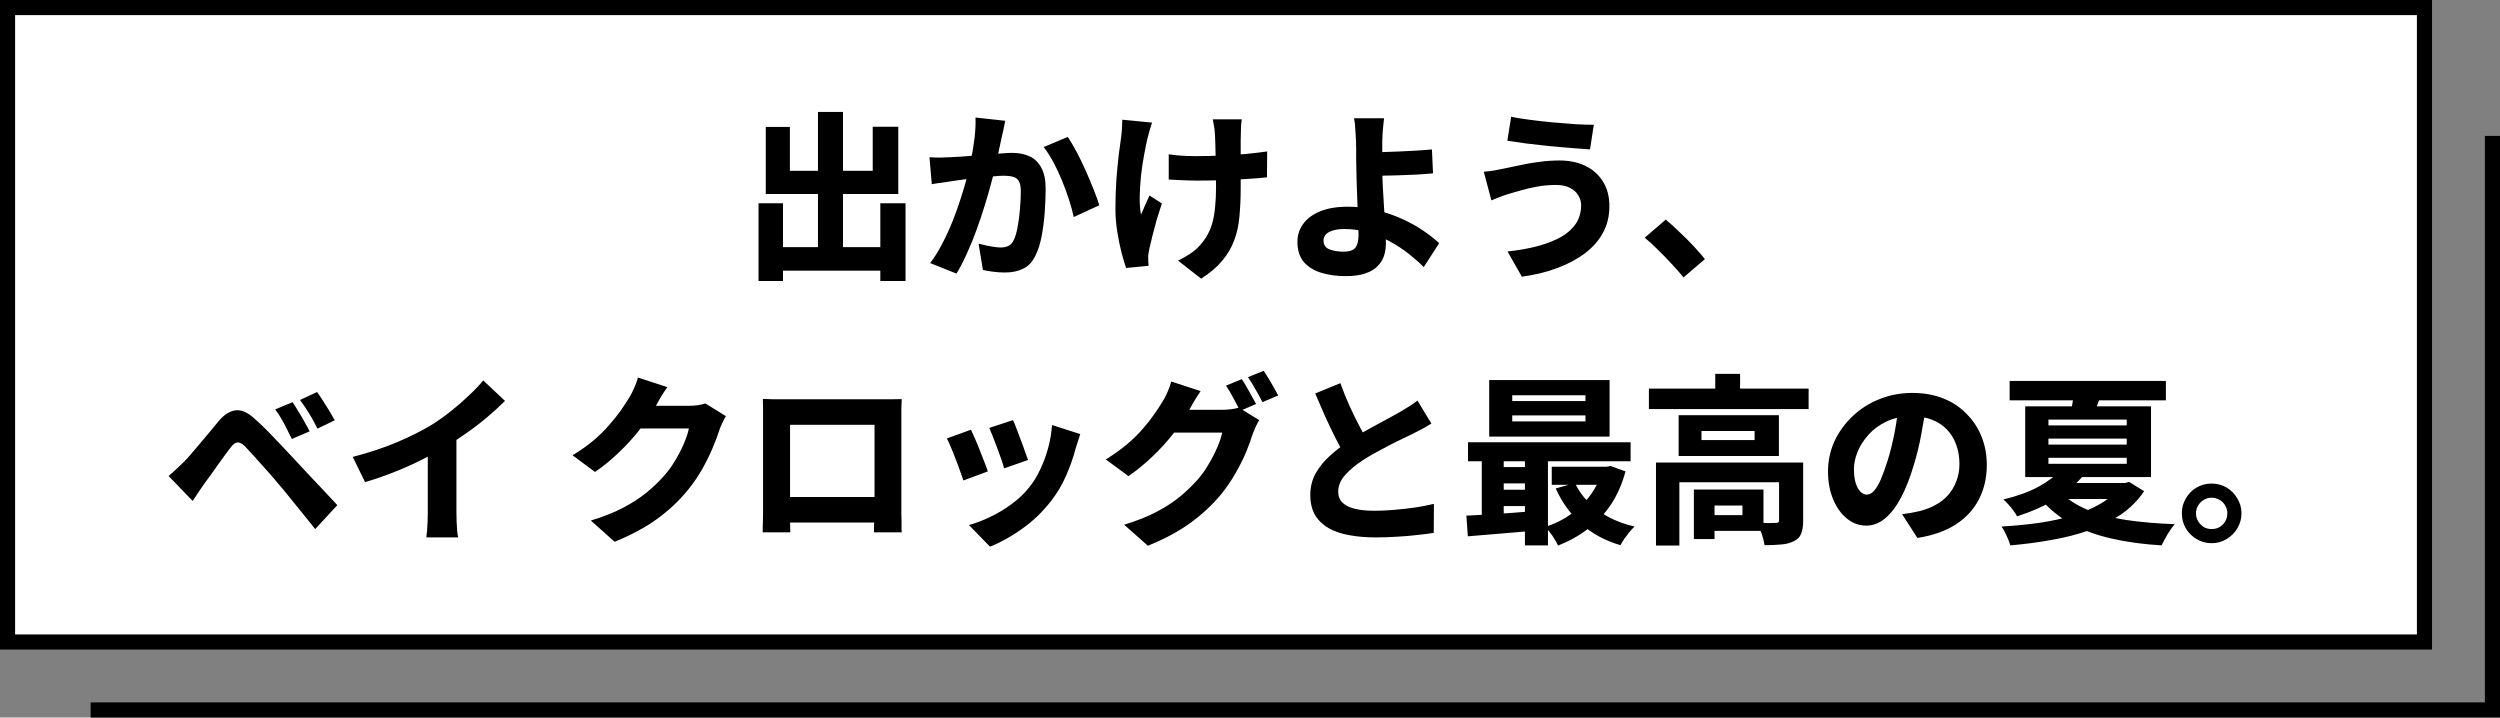
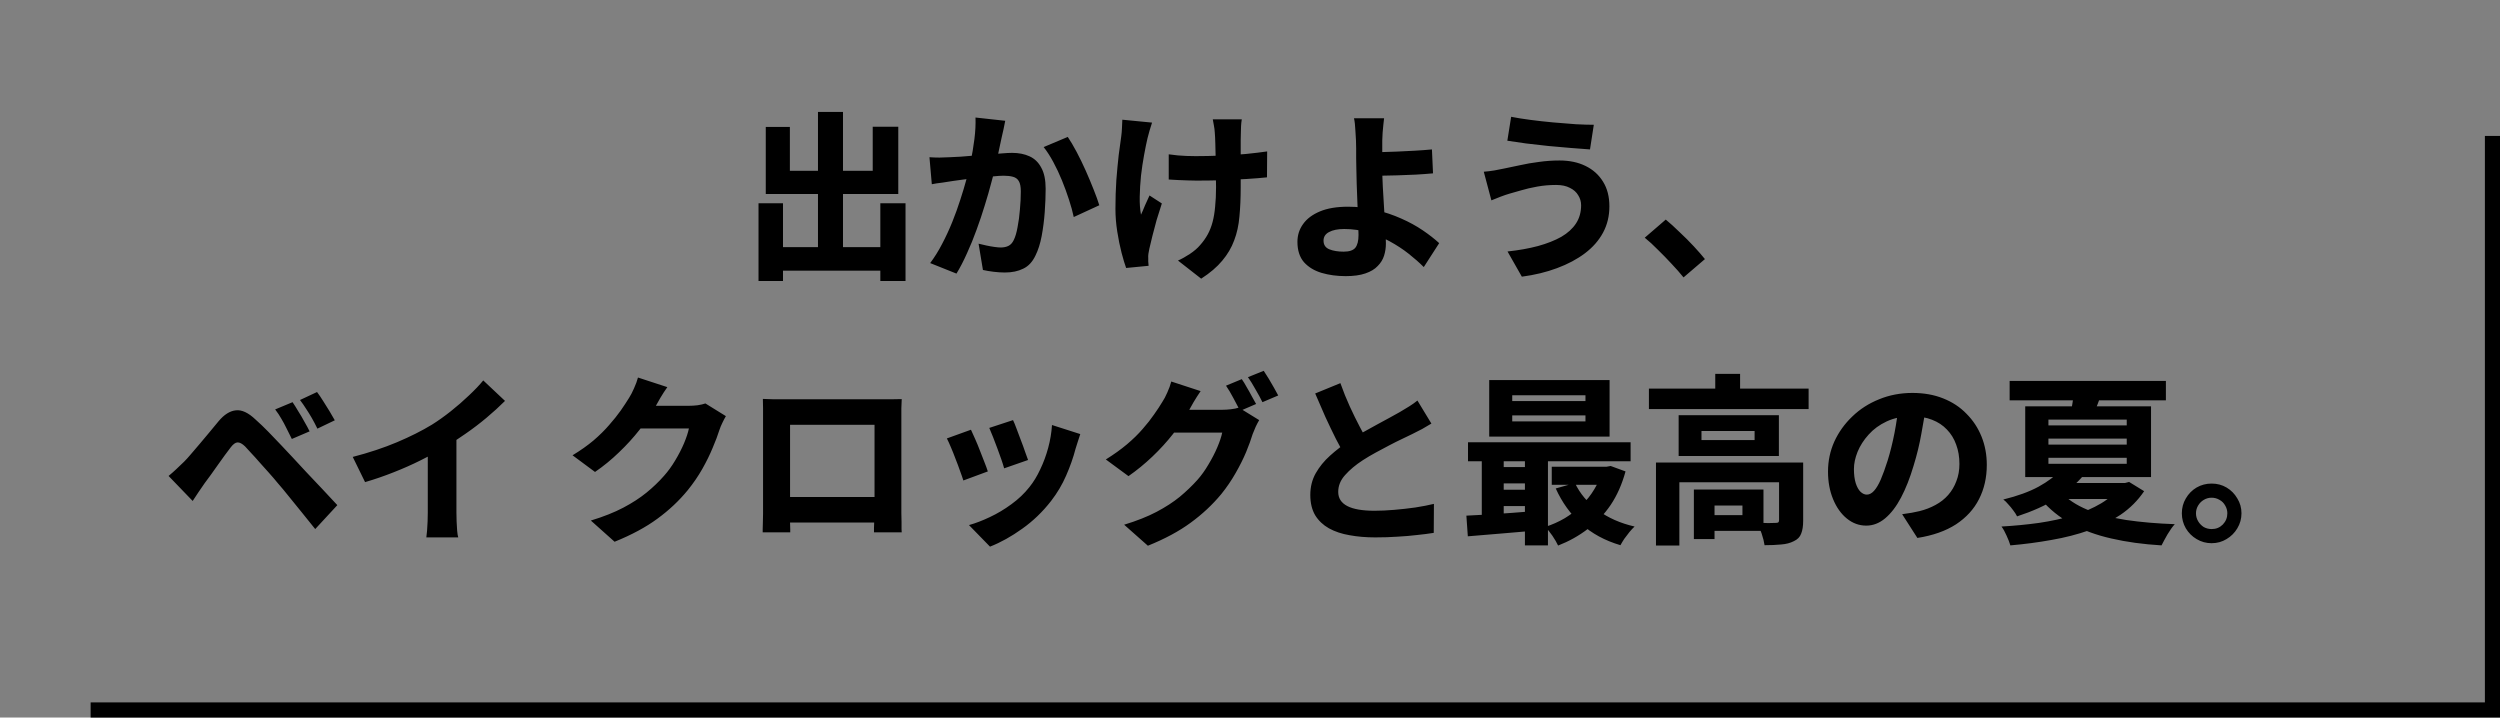
<svg xmlns="http://www.w3.org/2000/svg" width="331" height="95" viewBox="0 0 331 95" fill="none">
  <rect x="0" y="0" width="331" height="95" fill="#808080" stroke="none" />
  <path d="M330 18V94H12" stroke="black" stroke-width="2" />
-   <rect x="1" y="1" width="320" height="84" fill="white" stroke="black" stroke-width="2" />
  <path d="M101.988 32.72H118.26V35.84H101.988V32.72ZM108.3 14.816H111.612V34.664H108.3V14.816ZM100.428 26.912H103.668V37.208H100.428V26.912ZM116.556 26.912H119.892V37.208H116.556V26.912ZM101.388 16.808H104.58V22.616H115.548V16.784H118.932V25.688H101.388V16.808ZM133.092 15.992C133.028 16.312 132.956 16.672 132.876 17.072C132.796 17.456 132.716 17.808 132.636 18.128C132.556 18.512 132.468 18.92 132.372 19.352C132.276 19.768 132.188 20.184 132.108 20.6C132.028 21 131.948 21.392 131.868 21.776C131.708 22.464 131.5 23.272 131.244 24.2C131.004 25.128 130.716 26.128 130.38 27.2C130.06 28.256 129.7 29.328 129.3 30.416C128.916 31.488 128.492 32.528 128.028 33.536C127.58 34.544 127.116 35.44 126.636 36.224L123.156 34.832C123.732 34.064 124.26 33.216 124.74 32.288C125.236 31.344 125.684 30.376 126.084 29.384C126.484 28.392 126.836 27.416 127.14 26.456C127.46 25.48 127.732 24.576 127.956 23.744C128.18 22.912 128.356 22.192 128.484 21.584C128.708 20.48 128.884 19.424 129.012 18.416C129.14 17.408 129.188 16.456 129.156 15.56L133.092 15.992ZM141.372 18.128C141.74 18.672 142.132 19.336 142.548 20.12C142.964 20.904 143.364 21.728 143.748 22.592C144.132 23.456 144.484 24.296 144.804 25.112C145.124 25.912 145.372 26.6 145.548 27.176L142.164 28.736C142.02 28.048 141.812 27.288 141.54 26.456C141.268 25.608 140.956 24.752 140.604 23.888C140.252 23.024 139.868 22.208 139.452 21.44C139.036 20.672 138.612 20.016 138.18 19.472L141.372 18.128ZM123.06 20.816C123.508 20.848 123.948 20.864 124.38 20.864C124.828 20.848 125.284 20.832 125.748 20.816C126.148 20.8 126.628 20.776 127.188 20.744C127.748 20.696 128.34 20.648 128.964 20.6C129.604 20.552 130.236 20.504 130.86 20.456C131.5 20.392 132.092 20.344 132.636 20.312C133.18 20.264 133.636 20.24 134.004 20.24C134.884 20.24 135.652 20.392 136.308 20.696C136.98 21 137.5 21.504 137.868 22.208C138.252 22.896 138.444 23.824 138.444 24.992C138.444 25.92 138.404 26.944 138.324 28.064C138.244 29.168 138.108 30.232 137.916 31.256C137.724 32.264 137.452 33.12 137.1 33.824C136.7 34.672 136.156 35.256 135.468 35.576C134.796 35.912 133.988 36.08 133.044 36.08C132.58 36.08 132.084 36.048 131.556 35.984C131.028 35.92 130.556 35.84 130.14 35.744L129.564 32.264C129.884 32.344 130.228 32.424 130.596 32.504C130.964 32.584 131.324 32.648 131.676 32.696C132.028 32.744 132.3 32.768 132.492 32.768C132.892 32.768 133.236 32.696 133.524 32.552C133.812 32.408 134.044 32.152 134.22 31.784C134.428 31.368 134.596 30.8 134.724 30.08C134.868 29.36 134.972 28.584 135.036 27.752C135.116 26.904 135.156 26.104 135.156 25.352C135.156 24.728 135.068 24.272 134.892 23.984C134.732 23.696 134.476 23.504 134.124 23.408C133.788 23.312 133.372 23.264 132.876 23.264C132.524 23.264 132.044 23.296 131.436 23.36C130.828 23.408 130.18 23.472 129.492 23.552C128.804 23.616 128.164 23.688 127.572 23.768C126.98 23.848 126.516 23.912 126.18 23.96C125.812 24.024 125.348 24.096 124.788 24.176C124.228 24.24 123.756 24.312 123.372 24.392L123.06 20.816ZM164.412 15.8C164.364 16.088 164.332 16.384 164.316 16.688C164.3 16.976 164.292 17.256 164.292 17.528C164.276 17.752 164.268 18.104 164.268 18.584C164.268 19.048 164.268 19.576 164.268 20.168C164.268 20.76 164.268 21.36 164.268 21.968C164.268 22.56 164.268 23.112 164.268 23.624C164.268 24.12 164.268 24.512 164.268 24.8C164.268 26.224 164.212 27.512 164.1 28.664C164.004 29.816 163.772 30.872 163.404 31.832C163.052 32.792 162.524 33.688 161.82 34.52C161.132 35.352 160.204 36.144 159.036 36.896L155.964 34.496C156.444 34.288 156.964 34 157.524 33.632C158.1 33.248 158.556 32.856 158.892 32.456C159.292 32.008 159.628 31.536 159.9 31.04C160.172 30.544 160.388 29.992 160.548 29.384C160.708 28.776 160.82 28.096 160.884 27.344C160.964 26.592 161.004 25.736 161.004 24.776C161.004 24.312 160.996 23.744 160.98 23.072C160.98 22.4 160.972 21.704 160.956 20.984C160.94 20.264 160.924 19.6 160.908 18.992C160.892 18.368 160.868 17.88 160.836 17.528C160.82 17.224 160.78 16.912 160.716 16.592C160.668 16.256 160.62 15.992 160.572 15.8H164.412ZM154.74 20.432C155.156 20.48 155.556 20.528 155.94 20.576C156.324 20.608 156.708 20.632 157.092 20.648C157.492 20.664 157.9 20.672 158.316 20.672C159.356 20.672 160.46 20.648 161.628 20.6C162.796 20.552 163.916 20.48 164.988 20.384C166.076 20.272 167.004 20.16 167.772 20.048L167.748 23.48C167.012 23.56 166.124 23.632 165.084 23.696C164.044 23.76 162.948 23.816 161.796 23.864C160.644 23.896 159.516 23.912 158.412 23.912C158.076 23.912 157.7 23.904 157.284 23.888C156.868 23.872 156.444 23.856 156.012 23.84C155.596 23.824 155.172 23.8 154.74 23.768V20.432ZM152.532 16.232C152.42 16.552 152.308 16.912 152.196 17.312C152.084 17.712 151.996 18.04 151.932 18.296C151.788 18.904 151.636 19.648 151.476 20.528C151.316 21.392 151.18 22.304 151.068 23.264C150.972 24.224 150.916 25.152 150.9 26.048C150.884 26.944 150.94 27.736 151.068 28.424C151.228 28.088 151.404 27.68 151.596 27.2C151.804 26.72 152.004 26.28 152.196 25.88L153.828 26.936C153.588 27.656 153.356 28.392 153.132 29.144C152.924 29.88 152.74 30.576 152.58 31.232C152.42 31.888 152.284 32.456 152.172 32.936C152.124 33.128 152.084 33.344 152.052 33.584C152.02 33.824 152.012 34.008 152.028 34.136C152.028 34.264 152.028 34.424 152.028 34.616C152.044 34.808 152.06 35 152.076 35.192L149.1 35.48C148.924 35 148.724 34.336 148.5 33.488C148.276 32.624 148.084 31.68 147.924 30.656C147.764 29.632 147.684 28.632 147.684 27.656C147.684 26.328 147.724 25.056 147.804 23.84C147.9 22.624 148.004 21.52 148.116 20.528C148.244 19.52 148.356 18.696 148.452 18.056C148.5 17.704 148.532 17.336 148.548 16.952C148.564 16.552 148.58 16.184 148.596 15.848L152.532 16.232ZM183.252 15.656C183.22 15.896 183.188 16.184 183.156 16.52C183.124 16.84 183.092 17.184 183.06 17.552C183.044 17.904 183.028 18.248 183.012 18.584C183.012 19.16 183.012 19.768 183.012 20.408C183.012 21.048 183.012 21.688 183.012 22.328C183.012 23 183.036 23.8 183.084 24.728C183.132 25.64 183.188 26.584 183.252 27.56C183.316 28.52 183.372 29.424 183.42 30.272C183.468 31.104 183.492 31.768 183.492 32.264C183.492 32.808 183.412 33.336 183.252 33.848C183.092 34.36 182.812 34.816 182.412 35.216C182.028 35.632 181.484 35.96 180.78 36.2C180.092 36.44 179.22 36.56 178.164 36.56C177.012 36.56 175.948 36.416 174.972 36.128C174.012 35.84 173.236 35.368 172.644 34.712C172.068 34.04 171.78 33.144 171.78 32.024C171.78 31.144 172.028 30.36 172.524 29.672C173.02 28.968 173.764 28.408 174.756 27.992C175.748 27.576 176.988 27.368 178.476 27.368C179.756 27.368 180.988 27.512 182.172 27.8C183.356 28.088 184.468 28.464 185.508 28.928C186.564 29.392 187.516 29.912 188.364 30.488C189.212 31.064 189.94 31.632 190.548 32.192L188.508 35.36C187.916 34.768 187.244 34.176 186.492 33.584C185.74 32.992 184.908 32.448 183.996 31.952C183.1 31.456 182.148 31.064 181.14 30.776C180.132 30.472 179.076 30.32 177.972 30.32C177.124 30.32 176.452 30.456 175.956 30.728C175.476 30.984 175.236 31.36 175.236 31.856C175.236 32.416 175.492 32.8 176.004 33.008C176.516 33.216 177.148 33.32 177.9 33.32C178.636 33.32 179.148 33.152 179.436 32.816C179.724 32.464 179.868 31.896 179.868 31.112C179.868 30.696 179.852 30.12 179.82 29.384C179.788 28.632 179.756 27.816 179.724 26.936C179.692 26.056 179.66 25.208 179.628 24.392C179.596 23.576 179.58 22.888 179.58 22.328C179.58 21.848 179.572 21.392 179.556 20.96C179.556 20.512 179.556 20.088 179.556 19.688C179.556 19.288 179.548 18.92 179.532 18.584C179.516 18.152 179.492 17.752 179.46 17.384C179.444 17.016 179.42 16.688 179.388 16.4C179.356 16.112 179.316 15.864 179.268 15.656H183.252ZM181.236 20.168C181.572 20.168 182.068 20.16 182.724 20.144C183.38 20.128 184.108 20.104 184.908 20.072C185.708 20.04 186.516 20 187.332 19.952C188.164 19.904 188.916 19.848 189.588 19.784L189.732 22.952C189.044 23.016 188.284 23.072 187.452 23.12C186.62 23.152 185.796 23.184 184.98 23.216C184.18 23.232 183.444 23.248 182.772 23.264C182.116 23.28 181.612 23.288 181.26 23.288L181.236 20.168ZM209.34 27.176C209.34 26.696 209.212 26.256 208.956 25.856C208.716 25.44 208.348 25.112 207.852 24.872C207.372 24.616 206.764 24.488 206.028 24.488C205.164 24.488 204.332 24.56 203.532 24.704C202.732 24.848 202.012 25.016 201.372 25.208C200.748 25.384 200.244 25.528 199.86 25.64C199.524 25.736 199.124 25.872 198.66 26.048C198.212 26.224 197.812 26.384 197.46 26.528L196.452 22.736C196.884 22.704 197.348 22.648 197.844 22.568C198.356 22.472 198.804 22.384 199.188 22.304C199.796 22.176 200.484 22.032 201.252 21.872C202.02 21.696 202.852 21.552 203.748 21.44C204.644 21.312 205.556 21.248 206.484 21.248C207.796 21.248 208.94 21.488 209.916 21.968C210.908 22.448 211.684 23.144 212.244 24.056C212.804 24.952 213.084 26.04 213.084 27.32C213.084 28.6 212.804 29.76 212.244 30.8C211.684 31.84 210.884 32.752 209.844 33.536C208.804 34.32 207.572 34.976 206.148 35.504C204.74 36.032 203.188 36.408 201.492 36.632L199.596 33.296C201.084 33.136 202.428 32.896 203.628 32.576C204.844 32.24 205.876 31.832 206.724 31.352C207.572 30.856 208.22 30.264 208.668 29.576C209.116 28.888 209.34 28.088 209.34 27.176ZM200.076 15.464C200.796 15.608 201.644 15.744 202.62 15.872C203.596 16 204.604 16.112 205.644 16.208C206.7 16.304 207.7 16.384 208.644 16.448C209.588 16.496 210.38 16.52 211.02 16.52L210.516 19.784C209.796 19.736 208.956 19.672 207.996 19.592C207.036 19.512 206.036 19.424 204.996 19.328C203.972 19.216 202.988 19.104 202.044 18.992C201.1 18.864 200.276 18.744 199.572 18.632L200.076 15.464ZM222.9 36.728C222.436 36.152 221.908 35.552 221.316 34.928C220.724 34.288 220.124 33.672 219.516 33.08C218.924 32.472 218.34 31.936 217.764 31.472L220.548 29.072C221.108 29.536 221.716 30.088 222.372 30.728C223.044 31.352 223.676 31.984 224.268 32.624C224.86 33.264 225.348 33.824 225.732 34.304L222.9 36.728ZM38.735 53.248C38.975 53.6 39.231 54.008 39.503 54.472C39.791 54.92 40.063 55.384 40.319 55.864C40.591 56.328 40.815 56.744 40.991 57.112L38.639 58.12C38.383 57.592 38.143 57.112 37.919 56.68C37.711 56.248 37.487 55.832 37.247 55.432C37.023 55.032 36.751 54.624 36.431 54.208L38.735 53.248ZM41.975 51.904C42.231 52.24 42.503 52.64 42.791 53.104C43.079 53.552 43.359 54 43.631 54.448C43.903 54.896 44.135 55.296 44.327 55.648L42.023 56.752C41.767 56.224 41.519 55.752 41.279 55.336C41.039 54.92 40.791 54.52 40.535 54.136C40.295 53.752 40.023 53.36 39.719 52.96L41.975 51.904ZM22.319 63.016C22.687 62.712 23.023 62.416 23.327 62.128C23.647 61.84 23.999 61.504 24.383 61.12C24.655 60.848 24.959 60.512 25.295 60.112C25.647 59.712 26.023 59.272 26.423 58.792C26.839 58.312 27.255 57.816 27.671 57.304C28.103 56.776 28.527 56.264 28.943 55.768C29.679 54.888 30.439 54.408 31.223 54.328C32.007 54.232 32.879 54.64 33.839 55.552C34.415 56.064 34.983 56.608 35.543 57.184C36.103 57.76 36.655 58.336 37.199 58.912C37.743 59.472 38.255 60.016 38.735 60.544C39.279 61.12 39.887 61.776 40.559 62.512C41.247 63.232 41.951 63.976 42.671 64.744C43.391 65.512 44.055 66.224 44.663 66.88L41.735 70.048C41.207 69.376 40.647 68.68 40.055 67.96C39.463 67.224 38.879 66.504 38.303 65.8C37.743 65.096 37.231 64.48 36.767 63.952C36.415 63.52 36.031 63.072 35.615 62.608C35.199 62.128 34.783 61.664 34.367 61.216C33.967 60.752 33.591 60.336 33.239 59.968C32.903 59.6 32.639 59.312 32.447 59.104C32.063 58.736 31.727 58.56 31.439 58.576C31.167 58.592 30.871 58.808 30.551 59.224C30.327 59.512 30.063 59.864 29.759 60.28C29.471 60.68 29.167 61.104 28.847 61.552C28.527 62 28.215 62.44 27.911 62.872C27.607 63.288 27.335 63.656 27.095 63.976C26.823 64.376 26.543 64.784 26.255 65.2C25.983 65.616 25.735 65.992 25.511 66.328L22.319 63.016ZM46.703 60.496C48.863 59.936 50.815 59.288 52.559 58.552C54.303 57.816 55.847 57.04 57.191 56.224C58.007 55.712 58.839 55.12 59.687 54.448C60.535 53.776 61.335 53.08 62.087 52.36C62.855 51.64 63.487 50.976 63.983 50.368L66.863 53.08C66.127 53.816 65.311 54.56 64.415 55.312C63.519 56.064 62.583 56.776 61.607 57.448C60.647 58.12 59.695 58.744 58.751 59.32C57.839 59.848 56.815 60.392 55.679 60.952C54.559 61.512 53.367 62.04 52.103 62.536C50.855 63.032 49.599 63.464 48.335 63.832L46.703 60.496ZM56.639 57.928L60.431 57.064V67.84C60.431 68.208 60.439 68.608 60.455 69.04C60.471 69.472 60.495 69.88 60.527 70.264C60.559 70.648 60.607 70.944 60.671 71.152H56.447C56.479 70.944 56.511 70.648 56.543 70.264C56.575 69.88 56.599 69.472 56.615 69.04C56.631 68.608 56.639 68.208 56.639 67.84V57.928ZM96.108 55.096C95.964 55.336 95.812 55.624 95.652 55.96C95.492 56.28 95.356 56.608 95.244 56.944C95.036 57.616 94.74 58.4 94.356 59.296C93.988 60.192 93.532 61.12 92.988 62.08C92.444 63.04 91.804 63.976 91.068 64.888C89.916 66.296 88.572 67.56 87.036 68.68C85.516 69.8 83.628 70.816 81.372 71.728L78.228 68.92C79.908 68.408 81.34 67.84 82.524 67.216C83.708 66.592 84.732 65.928 85.596 65.224C86.46 64.52 87.236 63.776 87.924 62.992C88.452 62.4 88.94 61.728 89.388 60.976C89.852 60.208 90.244 59.448 90.564 58.696C90.884 57.928 91.1 57.272 91.212 56.728H83.34L84.54 53.728C84.764 53.728 85.108 53.728 85.572 53.728C86.036 53.728 86.548 53.728 87.108 53.728C87.684 53.728 88.252 53.728 88.812 53.728C89.372 53.728 89.868 53.728 90.3 53.728C90.732 53.728 91.02 53.728 91.164 53.728C91.564 53.728 91.964 53.704 92.364 53.656C92.78 53.592 93.124 53.512 93.396 53.416L96.108 55.096ZM88.356 51.256C88.036 51.704 87.724 52.184 87.42 52.696C87.132 53.208 86.916 53.592 86.772 53.848C86.212 54.84 85.516 55.856 84.684 56.896C83.868 57.936 82.956 58.936 81.948 59.896C80.956 60.856 79.9 61.72 78.78 62.488L75.804 60.28C76.86 59.64 77.788 58.984 78.588 58.312C79.388 57.624 80.076 56.944 80.652 56.272C81.244 55.6 81.756 54.96 82.188 54.352C82.62 53.728 82.988 53.168 83.292 52.672C83.5 52.352 83.716 51.936 83.94 51.424C84.18 50.896 84.356 50.416 84.468 49.984L88.356 51.256ZM101.004 52.816C101.484 52.832 101.956 52.848 102.42 52.864C102.9 52.864 103.308 52.864 103.644 52.864C103.916 52.864 104.324 52.864 104.868 52.864C105.412 52.864 106.044 52.864 106.764 52.864C107.484 52.864 108.252 52.864 109.068 52.864C109.884 52.864 110.7 52.864 111.516 52.864C112.332 52.864 113.1 52.864 113.82 52.864C114.54 52.864 115.172 52.864 115.716 52.864C116.26 52.864 116.668 52.864 116.94 52.864C117.244 52.864 117.612 52.864 118.044 52.864C118.476 52.864 118.924 52.856 119.388 52.84C119.372 53.208 119.356 53.616 119.34 54.064C119.34 54.496 119.34 54.904 119.34 55.288C119.34 55.512 119.34 55.864 119.34 56.344C119.34 56.808 119.34 57.368 119.34 58.024C119.34 58.664 119.34 59.344 119.34 60.064C119.34 60.784 119.34 61.512 119.34 62.248C119.34 62.968 119.34 63.648 119.34 64.288C119.34 64.928 119.34 65.488 119.34 65.968C119.34 66.448 119.34 66.8 119.34 67.024C119.34 67.264 119.34 67.576 119.34 67.96C119.356 68.344 119.364 68.728 119.364 69.112C119.364 69.48 119.364 69.792 119.364 70.048C119.38 70.32 119.388 70.464 119.388 70.48H115.716C115.716 70.464 115.716 70.264 115.716 69.88C115.732 69.496 115.748 69.048 115.764 68.536C115.78 68.008 115.788 67.504 115.788 67.024C115.788 66.816 115.788 66.464 115.788 65.968C115.788 65.472 115.788 64.896 115.788 64.24C115.788 63.568 115.788 62.872 115.788 62.152C115.788 61.416 115.788 60.704 115.788 60.016C115.788 59.312 115.788 58.68 115.788 58.12C115.788 57.544 115.788 57.088 115.788 56.752C115.788 56.416 115.788 56.248 115.788 56.248H104.604C104.604 56.248 104.604 56.416 104.604 56.752C104.604 57.088 104.604 57.544 104.604 58.12C104.604 58.68 104.604 59.312 104.604 60.016C104.604 60.704 104.604 61.416 104.604 62.152C104.604 62.872 104.604 63.56 104.604 64.216C104.604 64.872 104.604 65.448 104.604 65.944C104.604 66.44 104.604 66.8 104.604 67.024C104.604 67.344 104.604 67.704 104.604 68.104C104.604 68.488 104.604 68.856 104.604 69.208C104.62 69.56 104.628 69.856 104.628 70.096C104.628 70.336 104.628 70.464 104.628 70.48H100.98C100.98 70.464 100.98 70.336 100.98 70.096C100.996 69.856 101.004 69.552 101.004 69.184C101.02 68.8 101.028 68.416 101.028 68.032C101.028 67.648 101.028 67.296 101.028 66.976C101.028 66.768 101.028 66.424 101.028 65.944C101.028 65.464 101.028 64.904 101.028 64.264C101.028 63.608 101.028 62.92 101.028 62.2C101.028 61.48 101.028 60.76 101.028 60.04C101.028 59.304 101.028 58.624 101.028 58C101.028 57.36 101.028 56.808 101.028 56.344C101.028 55.864 101.028 55.512 101.028 55.288C101.028 54.92 101.028 54.504 101.028 54.04C101.028 53.576 101.02 53.168 101.004 52.816ZM117.084 65.8V69.184H102.78V65.8H117.084ZM134.124 55.624C134.252 55.88 134.404 56.248 134.58 56.728C134.772 57.208 134.964 57.72 135.156 58.264C135.364 58.792 135.548 59.296 135.708 59.776C135.884 60.24 136.02 60.616 136.116 60.904L132.948 62.008C132.868 61.704 132.748 61.32 132.588 60.856C132.428 60.392 132.252 59.904 132.06 59.392C131.868 58.864 131.676 58.36 131.484 57.88C131.292 57.384 131.124 56.976 130.98 56.656L134.124 55.624ZM143.028 57.472C142.884 57.904 142.764 58.272 142.668 58.576C142.572 58.864 142.484 59.144 142.404 59.416C142.1 60.584 141.684 61.768 141.156 62.968C140.644 64.152 139.98 65.272 139.164 66.328C138.044 67.768 136.772 68.992 135.348 70C133.924 71.024 132.5 71.816 131.076 72.376L128.292 69.52C129.156 69.28 130.076 68.928 131.052 68.464C132.044 68 132.996 67.432 133.908 66.76C134.836 66.088 135.628 65.336 136.284 64.504C136.828 63.832 137.308 63.048 137.724 62.152C138.156 61.256 138.508 60.304 138.78 59.296C139.052 58.288 139.22 57.28 139.284 56.272L143.028 57.472ZM128.556 56.896C128.716 57.232 128.9 57.64 129.108 58.12C129.316 58.584 129.524 59.088 129.732 59.632C129.94 60.16 130.14 60.672 130.332 61.168C130.524 61.648 130.676 62.064 130.788 62.416L127.548 63.616C127.452 63.296 127.308 62.88 127.116 62.368C126.94 61.856 126.74 61.32 126.516 60.76C126.308 60.2 126.1 59.68 125.892 59.2C125.684 58.704 125.508 58.32 125.364 58.048L128.556 56.896ZM164.412 50.2C164.62 50.488 164.836 50.84 165.06 51.256C165.3 51.656 165.524 52.056 165.732 52.456C165.956 52.856 166.148 53.2 166.308 53.488L164.196 54.4C163.94 53.904 163.644 53.344 163.308 52.72C162.972 52.08 162.644 51.528 162.324 51.064L164.412 50.2ZM167.316 49.096C167.524 49.4 167.748 49.752 167.988 50.152C168.228 50.552 168.46 50.952 168.684 51.352C168.908 51.736 169.092 52.072 169.236 52.36L167.148 53.248C166.908 52.752 166.604 52.192 166.236 51.568C165.884 50.928 165.548 50.384 165.228 49.936L167.316 49.096ZM166.716 55.624C166.572 55.864 166.42 56.152 166.26 56.488C166.116 56.808 165.98 57.136 165.852 57.472C165.644 58.16 165.356 58.952 164.988 59.848C164.62 60.728 164.156 61.656 163.596 62.632C163.052 63.592 162.42 64.52 161.7 65.416C160.532 66.824 159.18 68.088 157.644 69.208C156.124 70.328 154.236 71.344 151.98 72.256L148.836 69.472C150.516 68.96 151.948 68.392 153.132 67.768C154.316 67.144 155.34 66.48 156.204 65.776C157.068 65.056 157.844 64.312 158.532 63.544C159.06 62.952 159.548 62.272 159.996 61.504C160.46 60.736 160.852 59.976 161.172 59.224C161.492 58.472 161.708 57.824 161.82 57.28H153.948L155.148 54.256C155.372 54.256 155.716 54.256 156.18 54.256C156.644 54.256 157.164 54.256 157.74 54.256C158.316 54.256 158.884 54.256 159.444 54.256C160.004 54.256 160.492 54.256 160.908 54.256C161.34 54.256 161.636 54.256 161.796 54.256C162.18 54.256 162.572 54.232 162.972 54.184C163.388 54.136 163.74 54.064 164.028 53.968L166.716 55.624ZM158.964 51.784C158.644 52.248 158.332 52.736 158.028 53.248C157.74 53.744 157.524 54.128 157.38 54.4C156.82 55.376 156.132 56.392 155.316 57.448C154.5 58.488 153.588 59.488 152.58 60.448C151.572 61.408 150.516 62.272 149.412 63.04L146.412 60.832C147.468 60.176 148.396 59.512 149.196 58.84C150.012 58.152 150.708 57.472 151.284 56.8C151.876 56.128 152.38 55.488 152.796 54.88C153.228 54.272 153.596 53.712 153.9 53.2C154.108 52.896 154.324 52.488 154.548 51.976C154.788 51.448 154.964 50.96 155.076 50.512L158.964 51.784ZM189.516 56.08C189.116 56.32 188.708 56.56 188.292 56.8C187.876 57.024 187.436 57.248 186.972 57.472C186.604 57.648 186.156 57.864 185.628 58.12C185.116 58.36 184.556 58.64 183.948 58.96C183.356 59.264 182.756 59.584 182.148 59.92C181.556 60.24 180.988 60.576 180.444 60.928C179.484 61.552 178.7 62.208 178.092 62.896C177.484 63.568 177.18 64.312 177.18 65.128C177.18 65.96 177.58 66.584 178.38 67C179.18 67.416 180.38 67.624 181.98 67.624C182.796 67.624 183.668 67.584 184.596 67.504C185.54 67.424 186.468 67.32 187.38 67.192C188.308 67.048 189.132 66.888 189.852 66.712L189.828 70.552C189.124 70.664 188.372 70.76 187.572 70.84C186.788 70.936 185.94 71.008 185.028 71.056C184.116 71.12 183.132 71.152 182.076 71.152C180.86 71.152 179.732 71.056 178.692 70.864C177.652 70.688 176.74 70.384 175.956 69.952C175.188 69.52 174.58 68.944 174.132 68.224C173.7 67.488 173.484 66.592 173.484 65.536C173.484 64.464 173.724 63.504 174.204 62.656C174.684 61.808 175.316 61.032 176.1 60.328C176.9 59.608 177.772 58.936 178.716 58.312C179.26 57.944 179.844 57.584 180.468 57.232C181.092 56.88 181.7 56.544 182.292 56.224C182.9 55.888 183.46 55.584 183.972 55.312C184.5 55.024 184.948 54.776 185.316 54.568C185.796 54.28 186.22 54.024 186.588 53.8C186.972 53.56 187.332 53.304 187.668 53.032L189.516 56.08ZM177.468 50.728C177.852 51.816 178.268 52.848 178.716 53.824C179.164 54.8 179.612 55.712 180.06 56.56C180.508 57.392 180.916 58.152 181.284 58.84L178.236 60.592C177.804 59.856 177.348 59.024 176.868 58.096C176.404 57.168 175.94 56.2 175.476 55.192C175.028 54.168 174.58 53.136 174.132 52.096L177.468 50.728ZM200.22 55V55.792H209.916V55H200.22ZM200.22 52.336V53.104H209.916V52.336H200.22ZM197.172 50.32H213.108V57.808H197.172V50.32ZM194.364 58.552H215.892V61.072H194.364V58.552ZM205.452 61.792H213.108V64.192H205.452V61.792ZM198.18 61.84H203.532V64H198.18V61.84ZM198.18 64.84H203.532V67H198.18V64.84ZM208.524 63.952C209.18 65.344 210.188 66.544 211.548 67.552C212.908 68.56 214.532 69.28 216.42 69.712C216.212 69.904 215.988 70.144 215.748 70.432C215.508 70.736 215.276 71.04 215.052 71.344C214.844 71.664 214.676 71.944 214.548 72.184C212.484 71.576 210.748 70.632 209.34 69.352C207.932 68.072 206.812 66.512 205.98 64.672L208.524 63.952ZM212.172 61.792H212.724L213.252 61.696L215.22 62.416C214.756 64.112 214.1 65.592 213.252 66.856C212.404 68.104 211.388 69.168 210.204 70.048C209.036 70.944 207.732 71.672 206.292 72.232C206.116 71.848 205.86 71.408 205.524 70.912C205.188 70.432 204.876 70.048 204.588 69.76C205.5 69.472 206.364 69.088 207.18 68.608C207.996 68.112 208.732 67.544 209.388 66.904C210.06 66.264 210.628 65.552 211.092 64.768C211.572 63.984 211.932 63.136 212.172 62.224V61.792ZM194.148 68.272C194.948 68.24 195.852 68.192 196.86 68.128C197.884 68.064 198.956 67.992 200.076 67.912C201.212 67.816 202.34 67.736 203.46 67.672V70.24C201.86 70.384 200.26 70.52 198.66 70.648C197.06 70.776 195.62 70.896 194.34 71.008L194.148 68.272ZM201.9 59.368H204.948V72.208H201.9V59.368ZM196.188 59.44H199.092V69.256H196.188V59.44ZM218.316 51.448H239.46V54.16H218.316V51.448ZM227.1 49.504H230.388V52.816H227.1V49.504ZM219.252 61.24H236.724V63.856H222.348V72.232H219.252V61.24ZM235.548 61.24H238.74V68.944C238.74 69.648 238.652 70.216 238.476 70.648C238.316 71.096 237.988 71.432 237.492 71.656C237.028 71.896 236.476 72.04 235.836 72.088C235.196 72.152 234.46 72.184 233.628 72.184C233.564 71.736 233.436 71.224 233.244 70.648C233.052 70.088 232.852 69.608 232.644 69.208C233.124 69.224 233.612 69.24 234.108 69.256C234.604 69.256 234.932 69.248 235.092 69.232C235.268 69.232 235.388 69.208 235.452 69.16C235.516 69.096 235.548 69 235.548 68.872V61.24ZM224.268 64.816H227.004V71.368H224.268V64.816ZM225.636 64.816H233.484V70.288H225.636V68.2H230.7V66.928H225.636V64.816ZM225.276 57.064V58.264H232.308V57.064H225.276ZM222.252 54.976H235.524V60.376H222.252V54.976ZM255.036 53.536C254.86 54.752 254.644 56.048 254.388 57.424C254.148 58.8 253.804 60.216 253.356 61.672C252.876 63.288 252.324 64.688 251.7 65.872C251.076 67.056 250.372 67.976 249.588 68.632C248.82 69.272 247.988 69.592 247.092 69.592C246.148 69.592 245.292 69.28 244.524 68.656C243.756 68.032 243.148 67.176 242.7 66.088C242.252 65 242.028 63.784 242.028 62.44C242.028 61.032 242.308 59.704 242.868 58.456C243.444 57.208 244.236 56.104 245.244 55.144C246.252 54.168 247.436 53.408 248.796 52.864C250.156 52.304 251.628 52.024 253.212 52.024C254.716 52.024 256.068 52.264 257.268 52.744C258.484 53.224 259.516 53.904 260.364 54.784C261.228 55.648 261.892 56.656 262.356 57.808C262.82 58.96 263.052 60.208 263.052 61.552C263.052 63.232 262.708 64.744 262.02 66.088C261.348 67.416 260.332 68.528 258.972 69.424C257.612 70.304 255.908 70.904 253.86 71.224L251.844 68.08C252.34 68.016 252.764 67.952 253.116 67.888C253.468 67.824 253.812 67.752 254.148 67.672C254.916 67.48 255.62 67.208 256.26 66.856C256.916 66.504 257.476 66.064 257.94 65.536C258.404 65.008 258.764 64.4 259.02 63.712C259.292 63.024 259.428 62.264 259.428 61.432C259.428 60.488 259.284 59.632 258.996 58.864C258.724 58.096 258.316 57.432 257.772 56.872C257.244 56.312 256.588 55.88 255.804 55.576C255.036 55.272 254.148 55.12 253.14 55.12C251.876 55.12 250.764 55.344 249.804 55.792C248.844 56.24 248.044 56.824 247.404 57.544C246.764 58.248 246.276 59.008 245.94 59.824C245.62 60.624 245.46 61.384 245.46 62.104C245.46 62.84 245.54 63.464 245.7 63.976C245.86 64.472 246.068 64.848 246.324 65.104C246.596 65.36 246.876 65.488 247.164 65.488C247.5 65.488 247.82 65.32 248.124 64.984C248.428 64.648 248.724 64.152 249.012 63.496C249.3 62.824 249.604 61.984 249.924 60.976C250.276 59.84 250.58 58.616 250.836 57.304C251.092 55.976 251.276 54.68 251.388 53.416L255.036 53.536ZM266.076 50.44H286.764V53.008H266.076V50.44ZM272.844 65.152C273.724 66.096 274.892 66.872 276.348 67.48C277.82 68.088 279.54 68.544 281.508 68.848C283.476 69.136 285.62 69.32 287.94 69.4C287.636 69.736 287.316 70.184 286.98 70.744C286.66 71.304 286.396 71.792 286.188 72.208C283.756 72.064 281.54 71.76 279.54 71.296C277.556 70.848 275.788 70.2 274.236 69.352C272.684 68.504 271.34 67.416 270.204 66.088L272.844 65.152ZM280.716 63.952H281.34L281.892 63.808L283.884 65.032C283.052 66.264 282.012 67.304 280.764 68.152C279.532 68.984 278.14 69.672 276.588 70.216C275.036 70.76 273.38 71.184 271.62 71.488C269.86 71.808 268.044 72.048 266.172 72.208C266.06 71.824 265.892 71.392 265.668 70.912C265.46 70.432 265.236 70.032 264.996 69.712C266.692 69.616 268.348 69.456 269.964 69.232C271.58 68.992 273.084 68.664 274.476 68.248C275.884 67.816 277.124 67.28 278.196 66.64C279.268 66 280.108 65.232 280.716 64.336V63.952ZM272.796 62.248L275.916 62.872C274.892 64.088 273.668 65.144 272.244 66.04C270.836 66.92 269.108 67.696 267.06 68.368C266.948 68.128 266.78 67.864 266.556 67.576C266.348 67.288 266.124 67.016 265.884 66.76C265.66 66.488 265.444 66.28 265.236 66.136C267.124 65.672 268.684 65.104 269.916 64.432C271.164 63.744 272.124 63.016 272.796 62.248ZM274.572 51.856L278.316 51.736C278.14 52.392 277.94 52.992 277.716 53.536C277.508 54.08 277.316 54.552 277.14 54.952L274.14 54.808C274.236 54.344 274.324 53.848 274.404 53.32C274.5 52.776 274.556 52.288 274.572 51.856ZM271.212 58.072V58.864H281.58V58.072H271.212ZM271.212 60.616V61.408H281.58V60.616H271.212ZM271.212 55.552V56.32H281.58V55.552H271.212ZM268.14 53.8H284.796V63.16H268.14V53.8ZM273.228 63.952H281.892V66.064H271.092L273.228 63.952ZM292.812 64.024C293.548 64.024 294.212 64.2 294.804 64.552C295.396 64.904 295.868 65.384 296.22 65.992C296.588 66.584 296.772 67.24 296.772 67.96C296.772 68.68 296.588 69.344 296.22 69.952C295.868 70.544 295.396 71.016 294.804 71.368C294.212 71.736 293.548 71.92 292.812 71.92C292.092 71.92 291.428 71.736 290.82 71.368C290.228 71.016 289.756 70.544 289.404 69.952C289.052 69.344 288.876 68.68 288.876 67.96C288.876 67.24 289.052 66.584 289.404 65.992C289.756 65.384 290.228 64.904 290.82 64.552C291.428 64.2 292.092 64.024 292.812 64.024ZM292.836 70.048C293.412 70.048 293.9 69.848 294.3 69.448C294.7 69.032 294.9 68.536 294.9 67.96C294.9 67.592 294.804 67.248 294.612 66.928C294.436 66.608 294.188 66.36 293.868 66.184C293.548 65.992 293.196 65.896 292.812 65.896C292.444 65.896 292.1 65.992 291.78 66.184C291.476 66.36 291.228 66.608 291.036 66.928C290.844 67.248 290.748 67.592 290.748 67.96C290.748 68.344 290.844 68.696 291.036 69.016C291.228 69.336 291.476 69.592 291.78 69.784C292.1 69.96 292.452 70.048 292.836 70.048Z" fill="black" />
</svg>